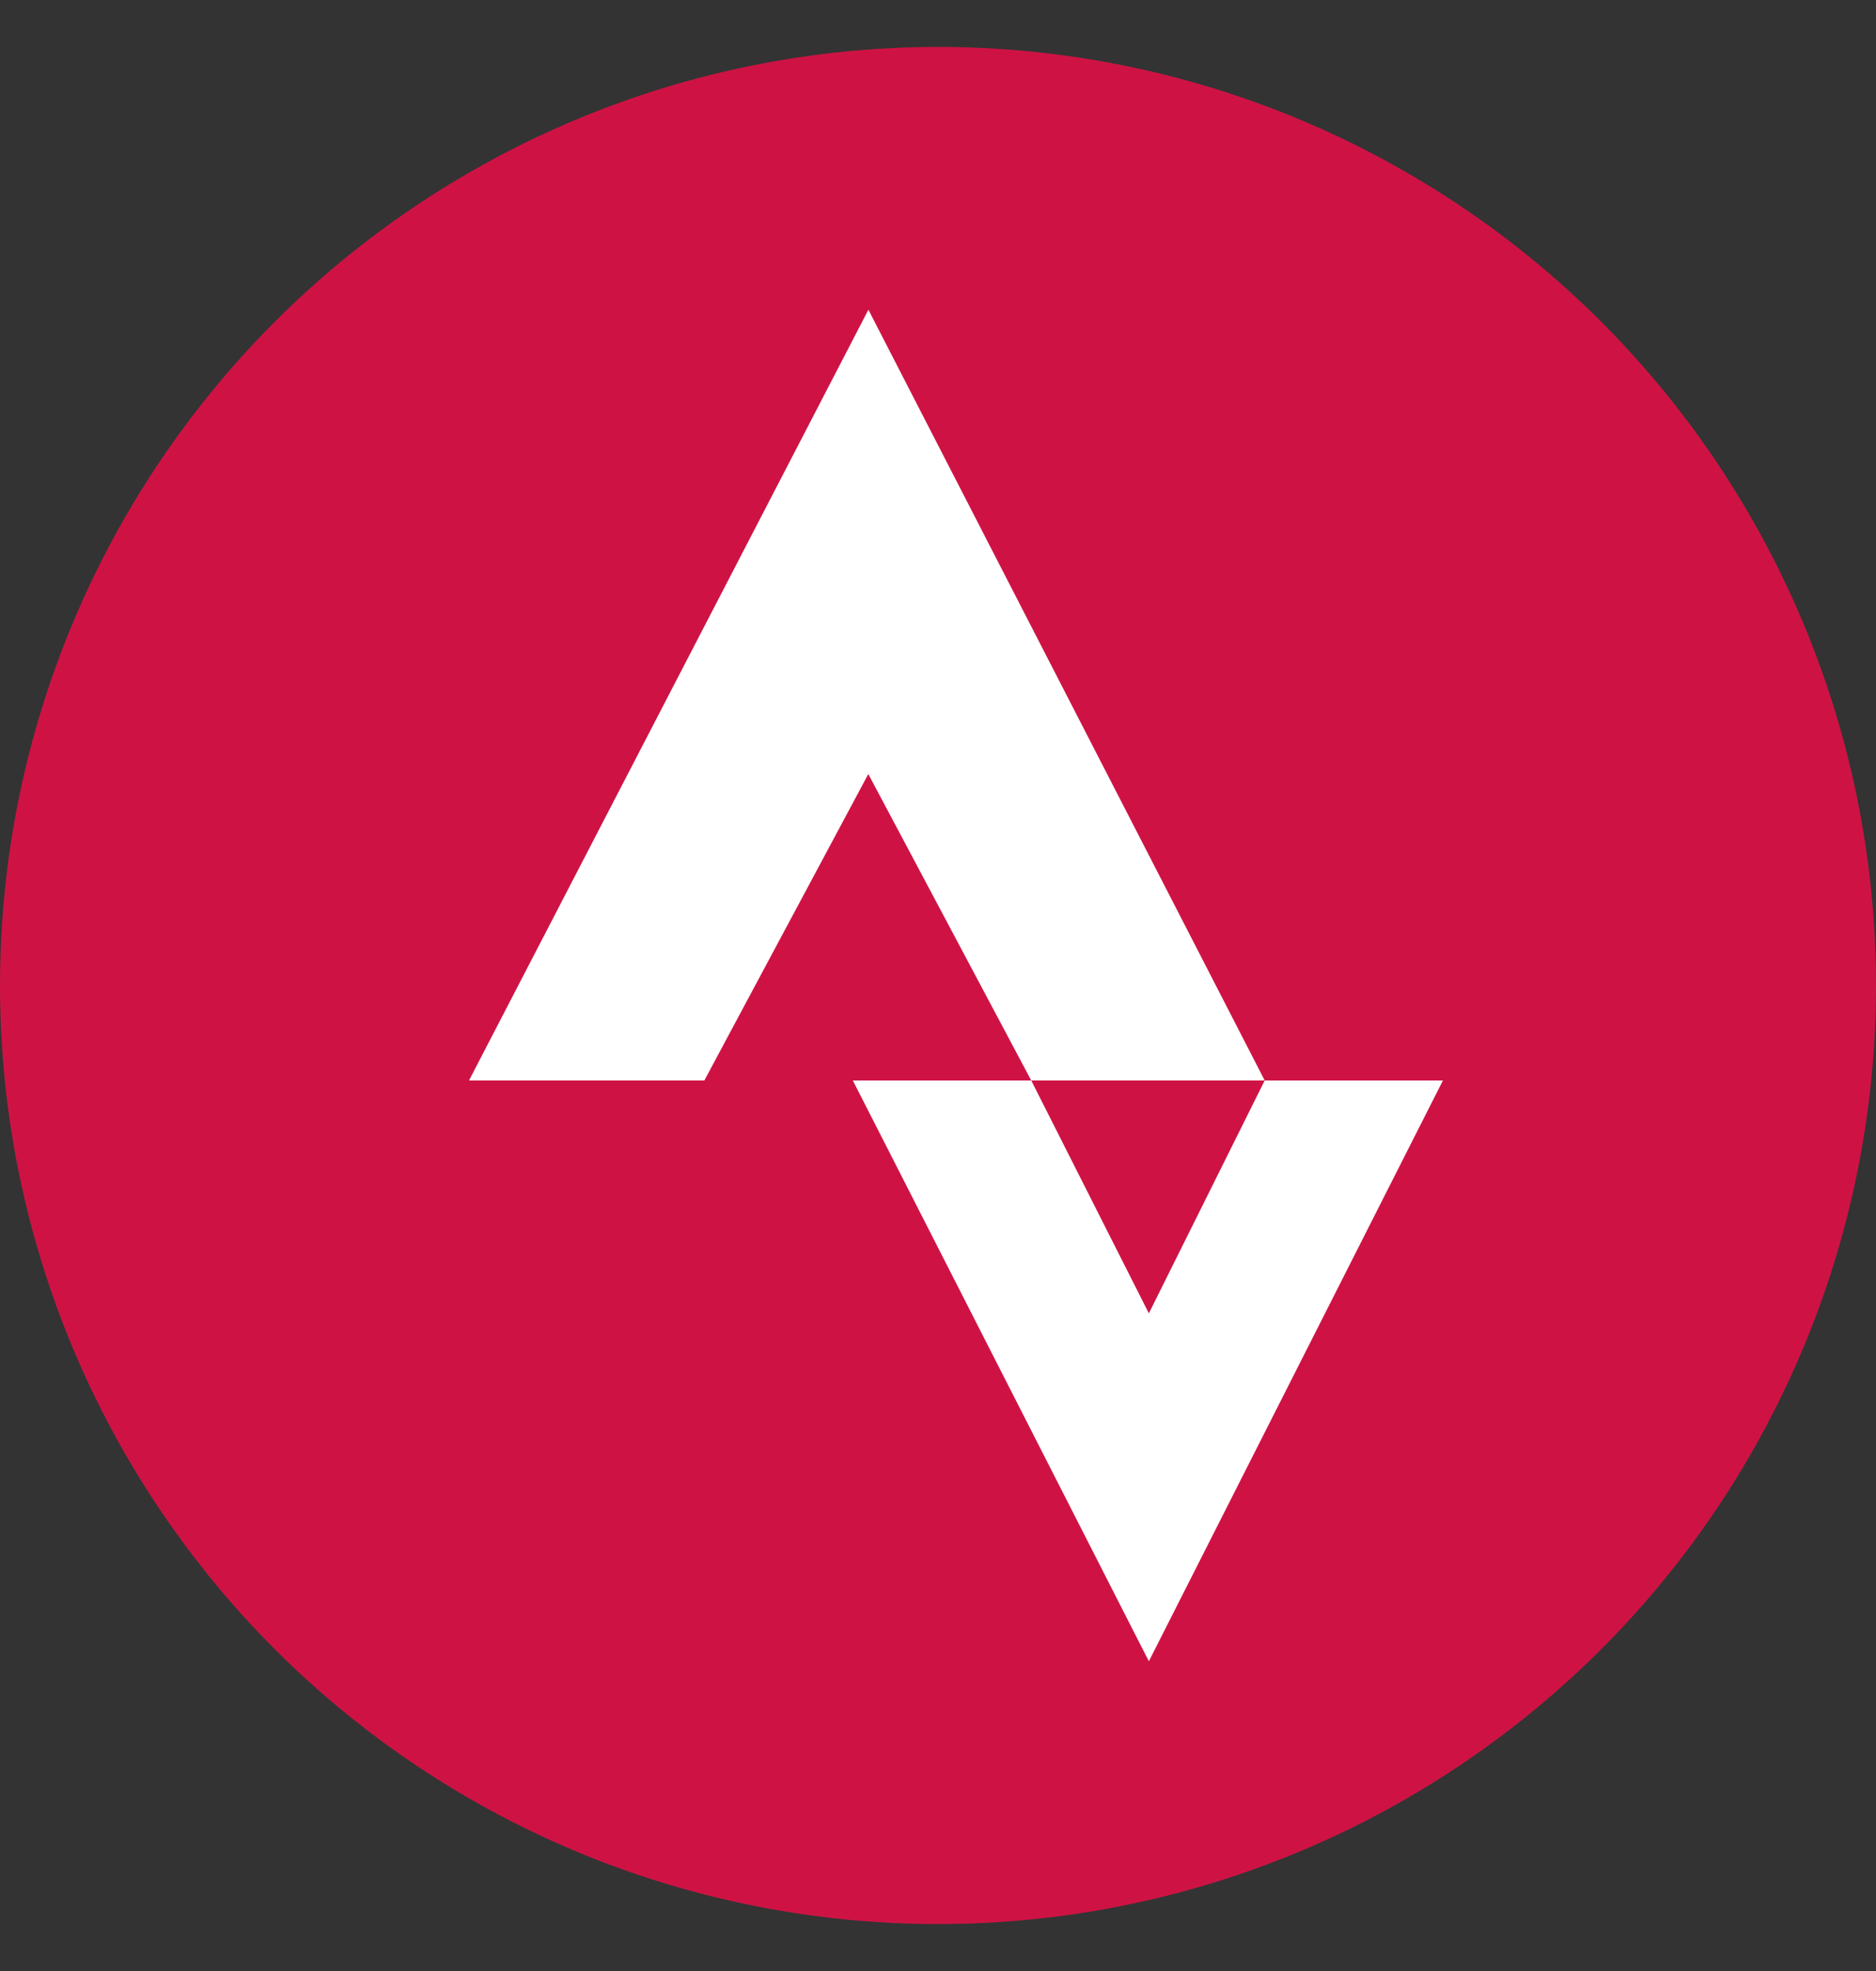
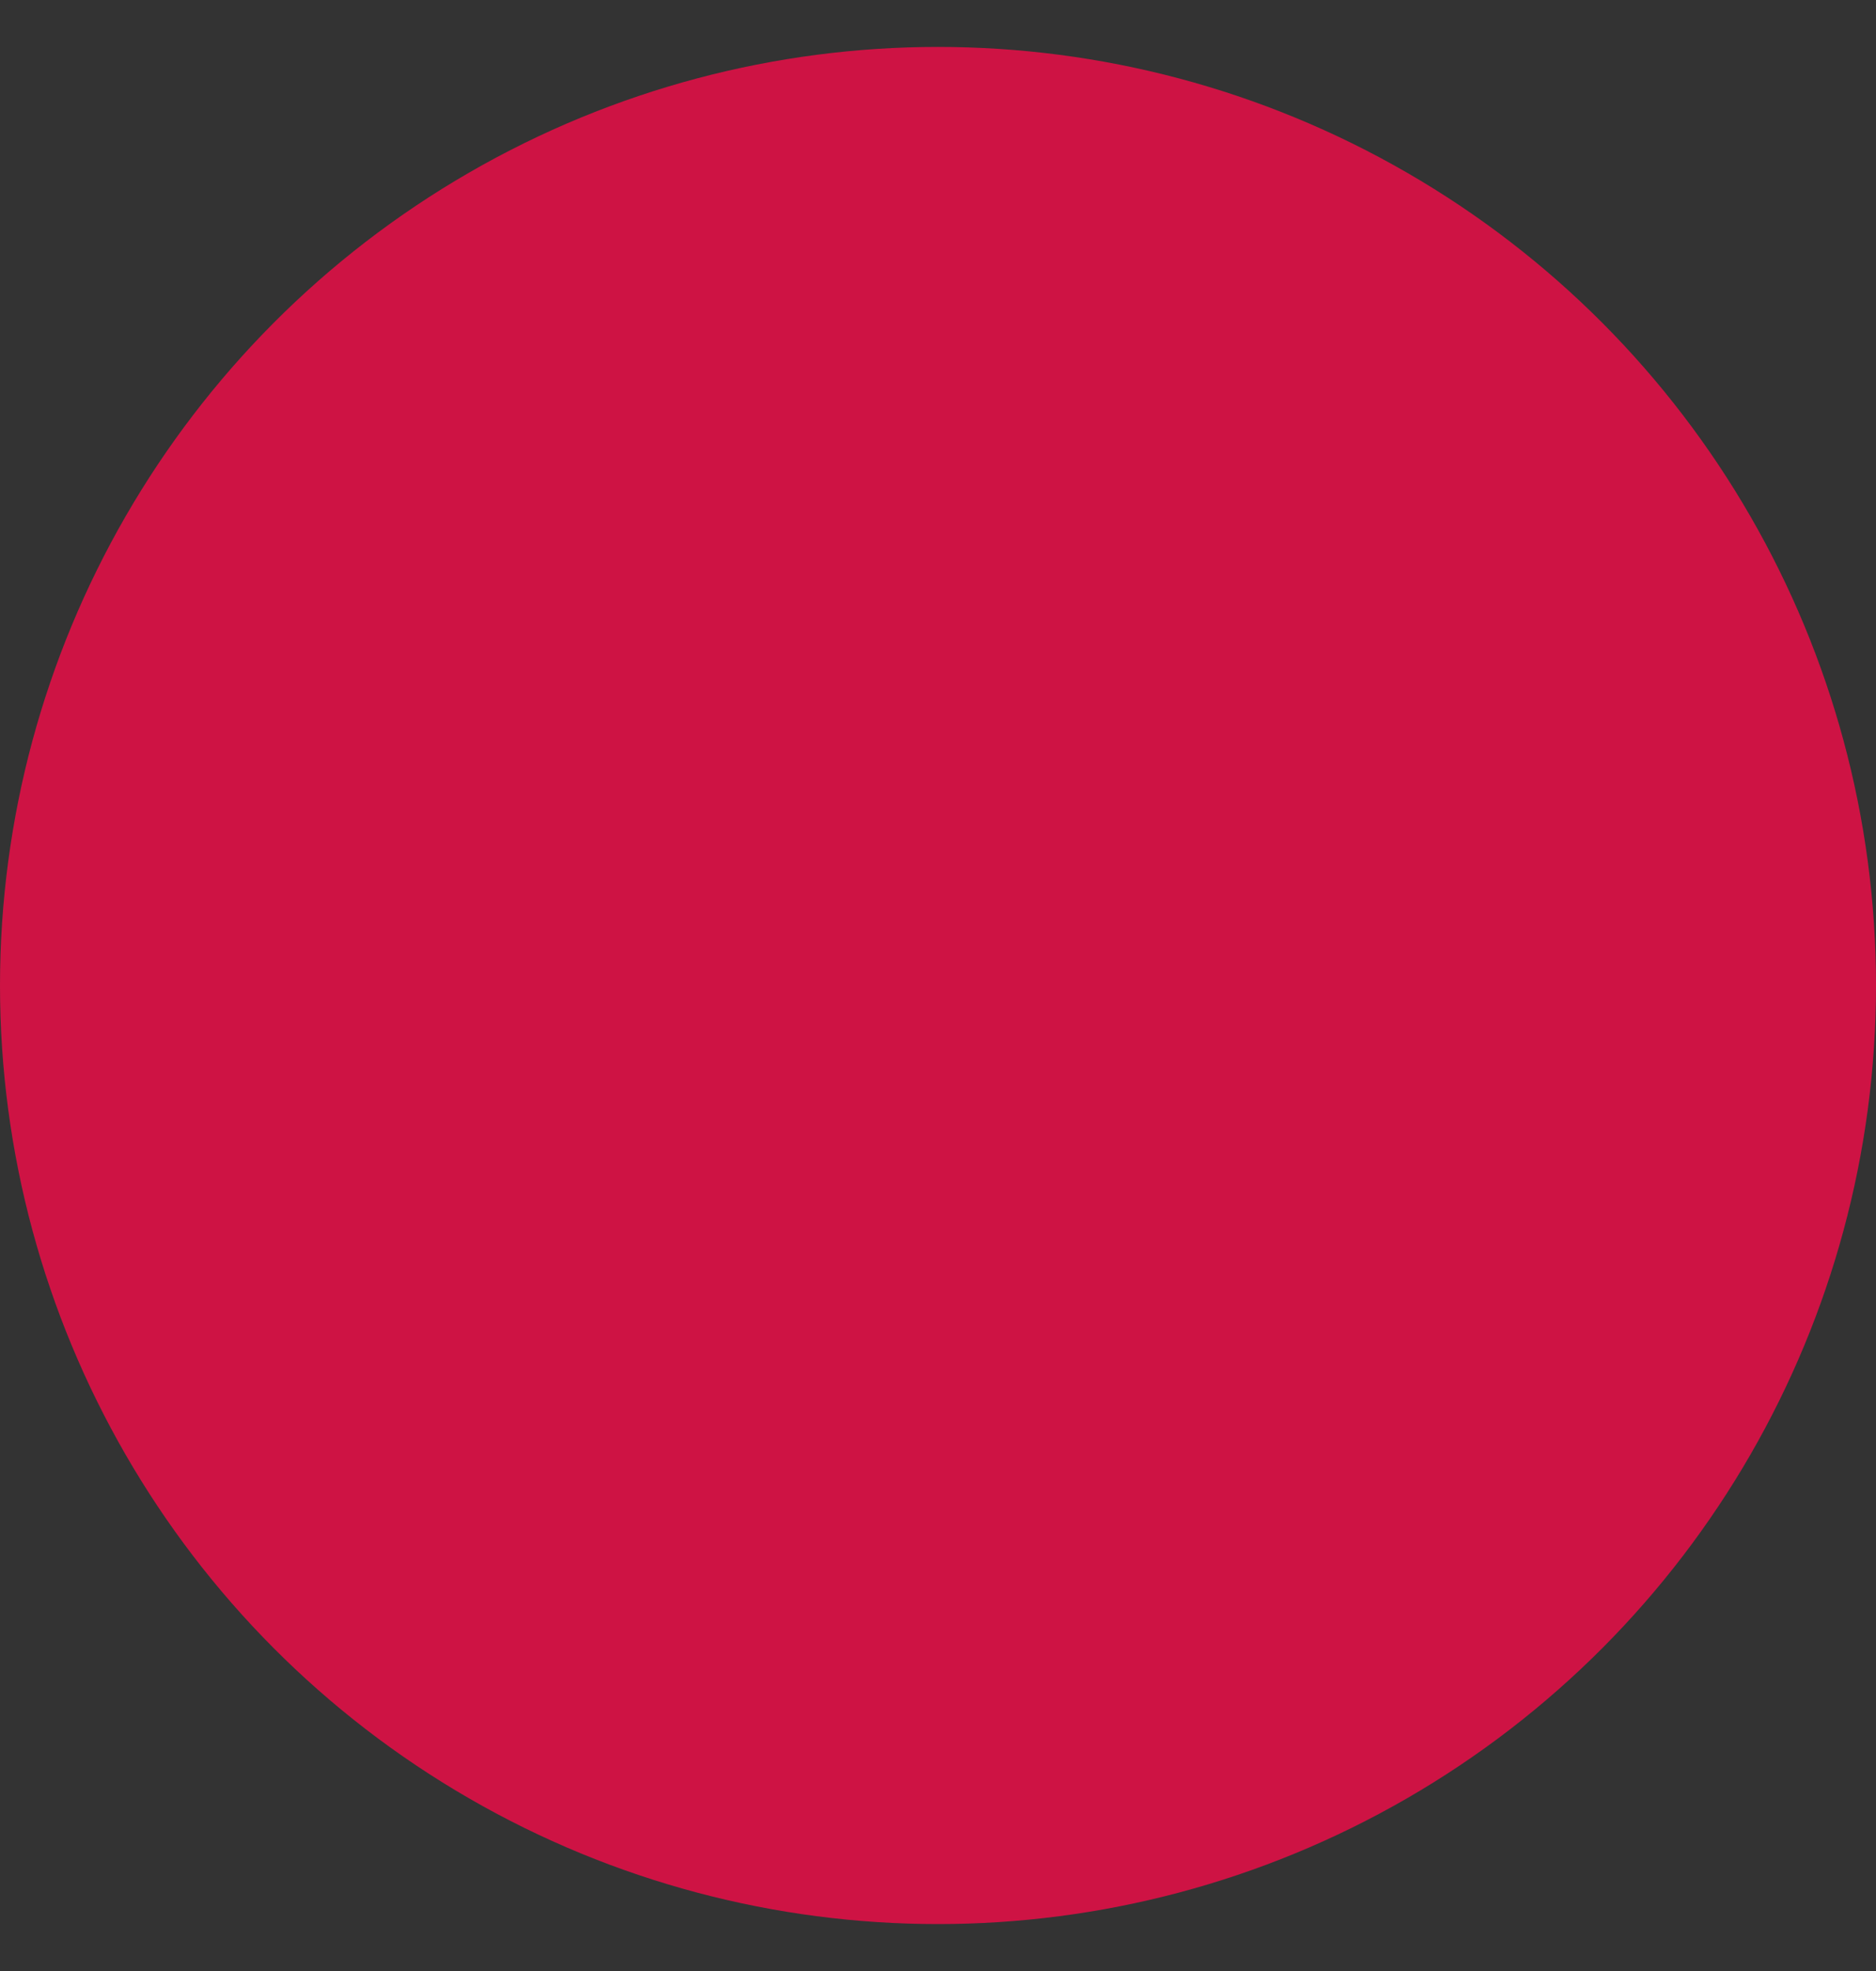
<svg xmlns="http://www.w3.org/2000/svg" width="20" height="21" viewBox="0 0 20 21" fill="none">
  <rect x="0" y="0" width="20" height="21" fill="#333333" stroke="none" />
  <circle cx="10" cy="10" r="10" transform="matrix(1 0 0 -1 0 20.5)" fill="#CE1344" />
  <g clip-path="url(#clip0_2454_4667)">
-     <path d="M9.258 3.3L5 11.512H7.509L9.257 8.247L10.994 11.512H13.483L9.258 3.3ZM13.483 11.512L12.248 13.993L10.994 11.512H9.092L12.248 17.7L15.383 11.512H13.483Z" fill="white" />
-   </g>
+     </g>
  <defs>
    <clipPath id="clip0_2454_4667">
-       <rect width="14.4" height="14.4" fill="white" transform="translate(3.199 3.3)" />
-     </clipPath>
+       </clipPath>
  </defs>
</svg>